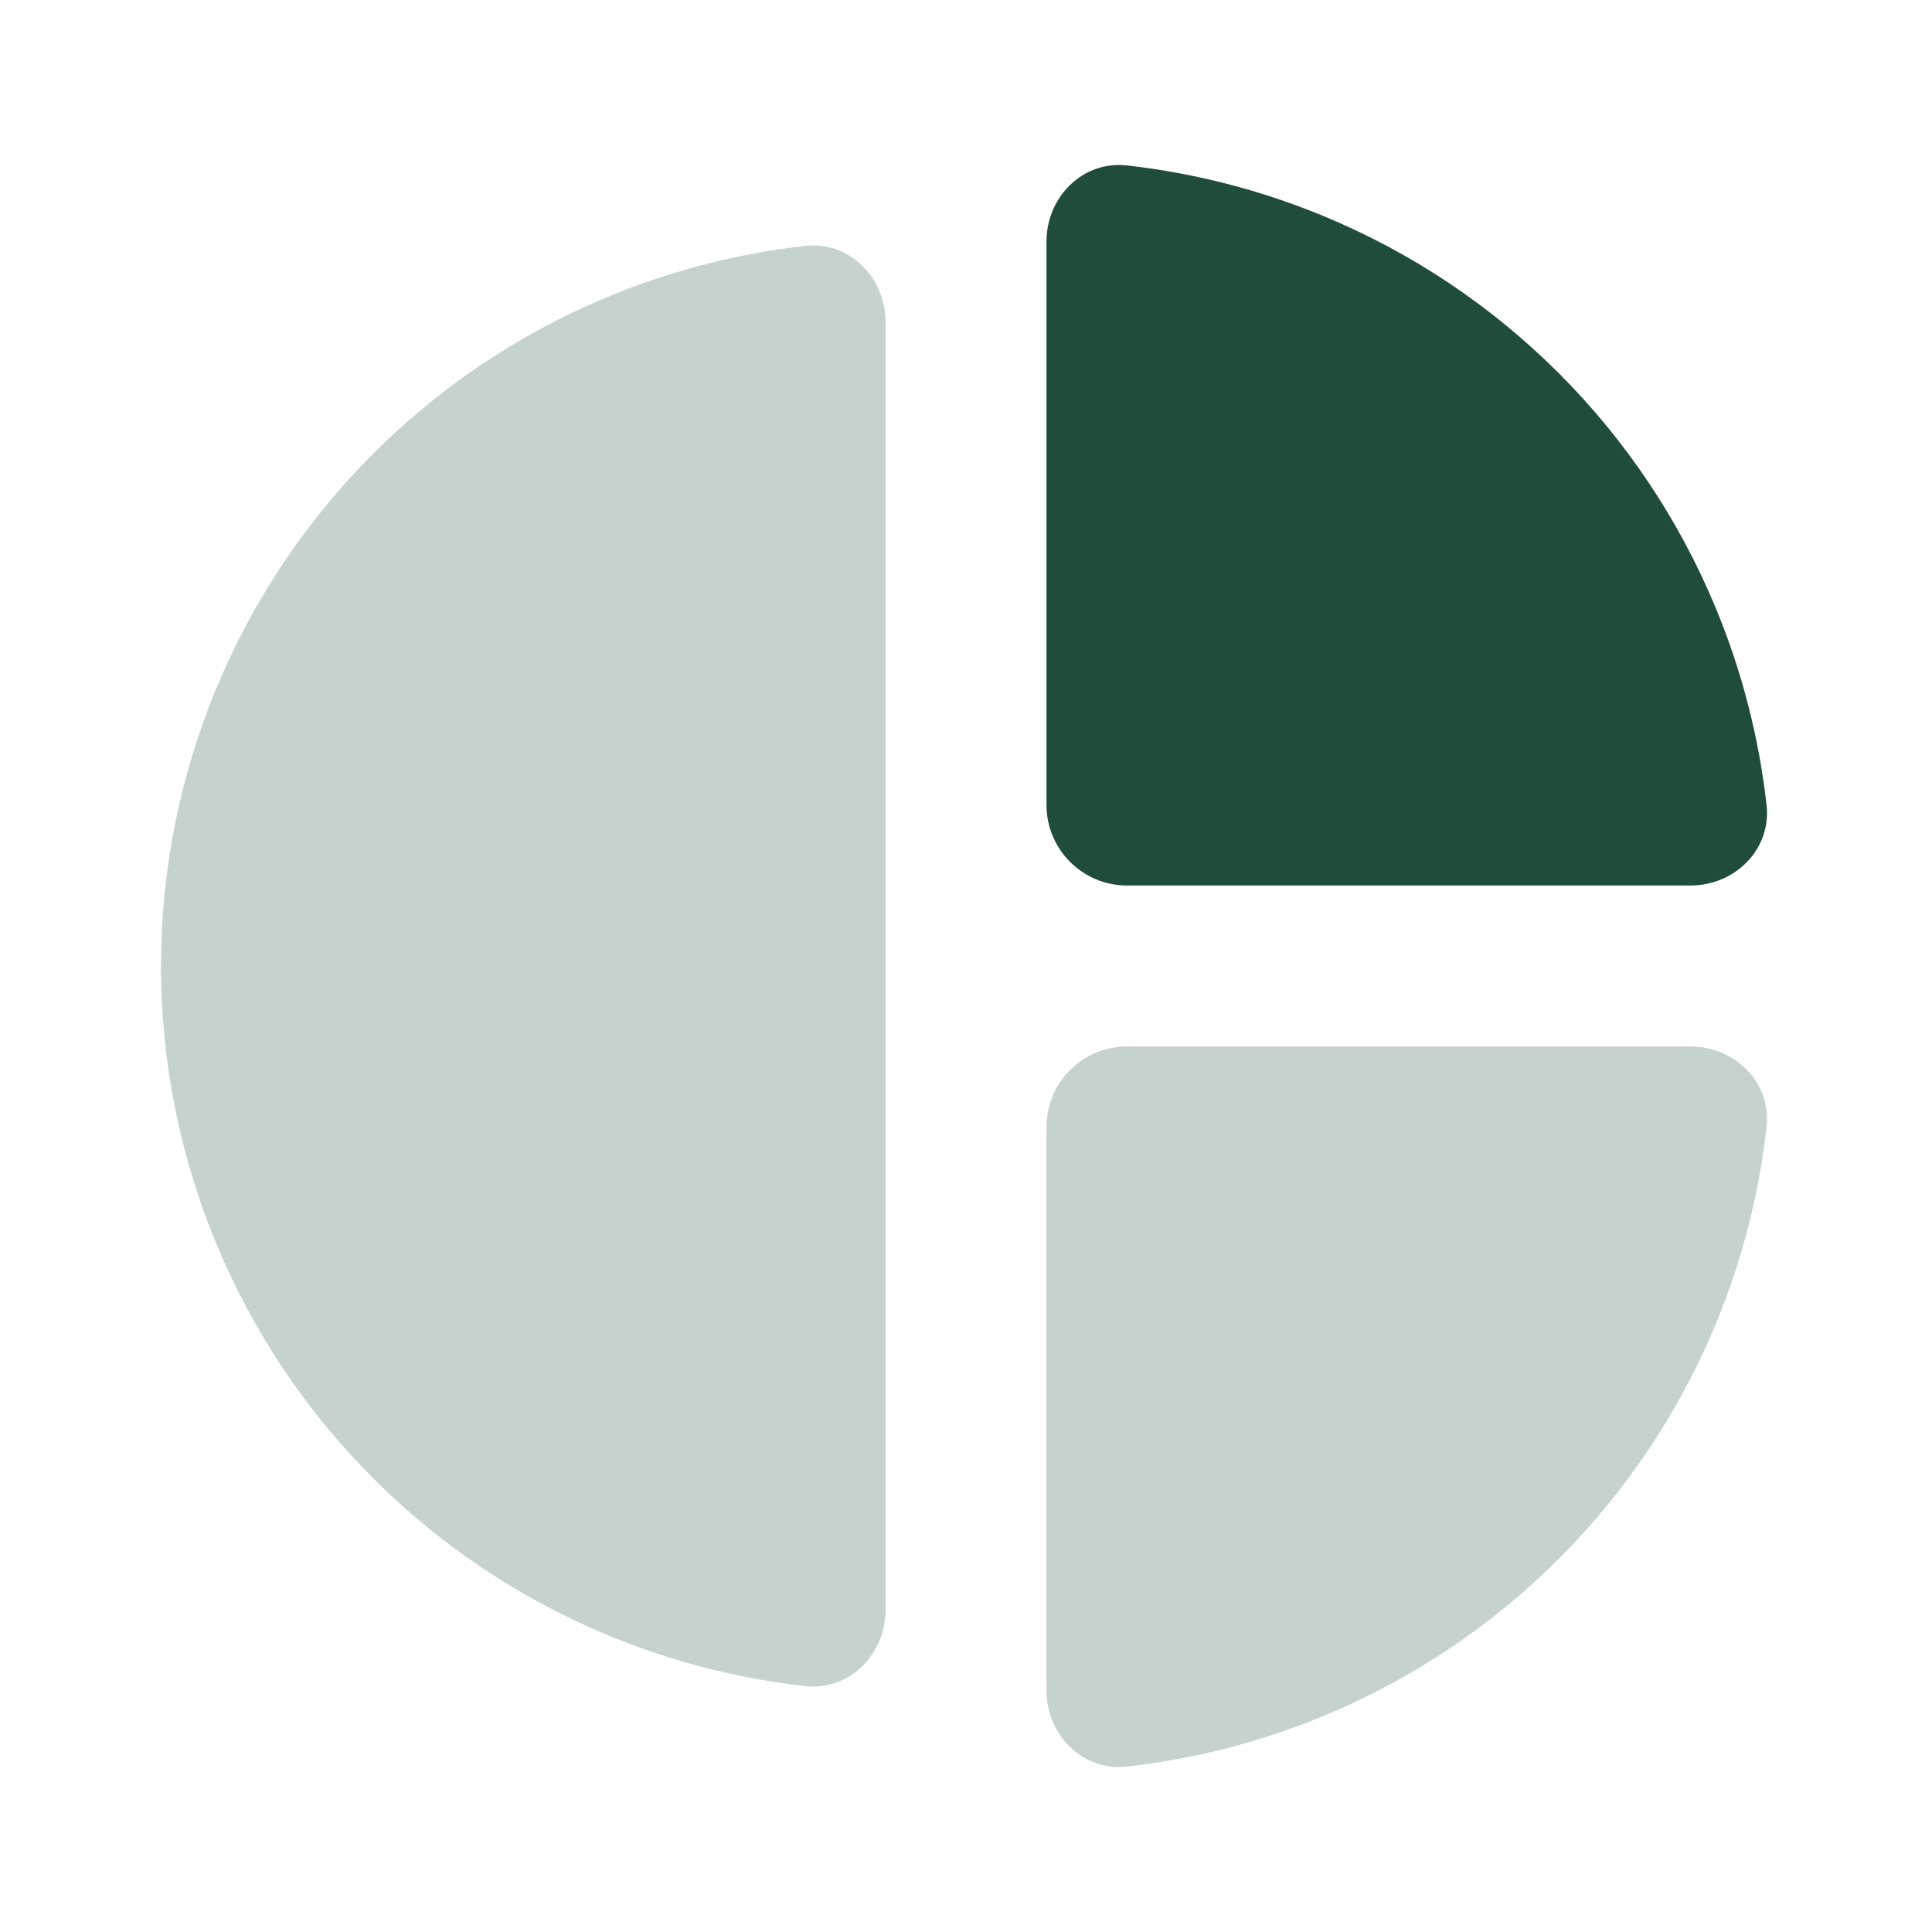
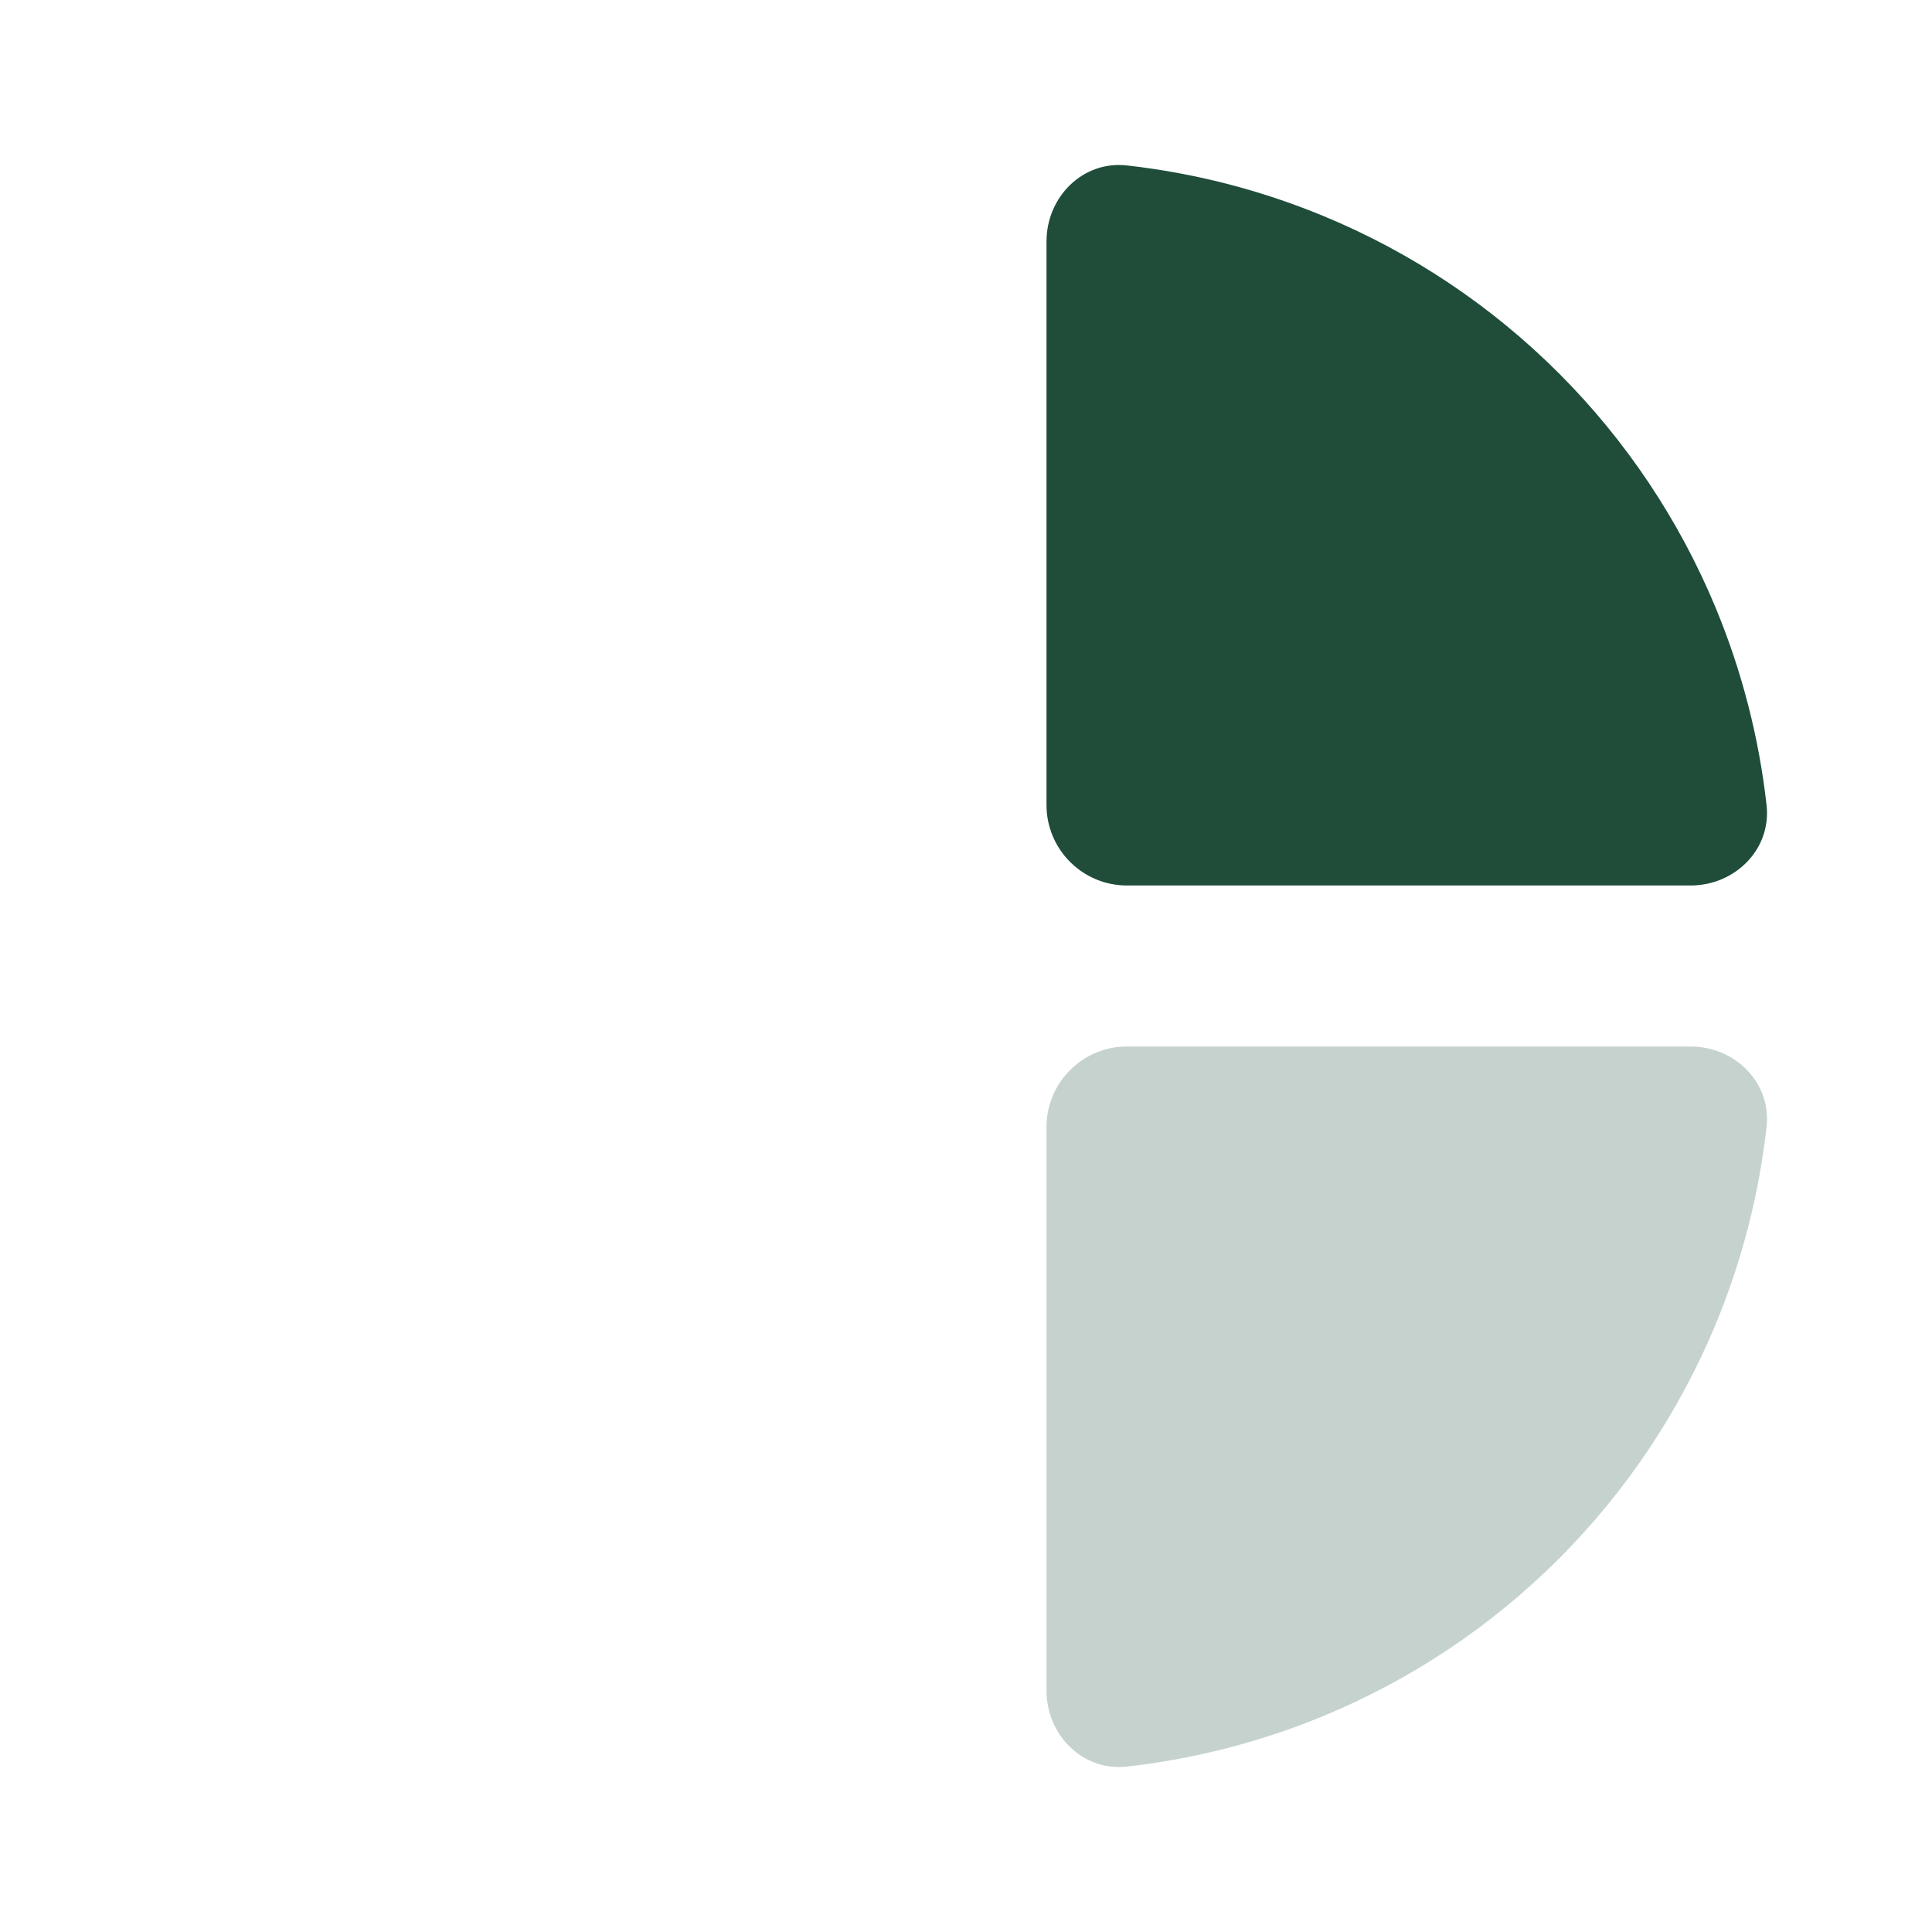
<svg xmlns="http://www.w3.org/2000/svg" width="24" height="24" viewBox="0 0 24 24" fill="none">
  <path opacity="0.25" d="M13 21C13 21.552 13.449 22.006 13.998 21.945C14.837 21.851 15.661 21.639 16.444 21.315C17.536 20.863 18.528 20.2 19.364 19.364C20.2 18.528 20.863 17.536 21.315 16.444C21.639 15.661 21.851 14.837 21.945 13.998C22.006 13.449 21.552 13 21 13L14 13C13.448 13 13 13.448 13 14L13 21Z" fill="#1f4d3a" />
  <path d="M21 11C21.552 11 22.006 10.551 21.945 10.002C21.851 9.163 21.639 8.339 21.315 7.556C20.863 6.464 20.2 5.472 19.364 4.636C18.528 3.8 17.536 3.137 16.444 2.685C15.661 2.361 14.837 2.149 13.998 2.055C13.449 1.994 13 2.448 13 3L13 10C13 10.552 13.448 11 14 11H21Z" fill="#1f4d3a" />
-   <path opacity="0.25" d="M11 4C11 3.448 10.551 2.994 10.002 3.055C7.982 3.281 6.087 4.185 4.636 5.636C2.948 7.324 2 9.613 2 12C2 14.387 2.948 16.676 4.636 18.364C6.087 19.815 7.982 20.719 10.002 20.945C10.551 21.006 11 20.552 11 20L11 4Z" fill="#1f4d3a" />
</svg>